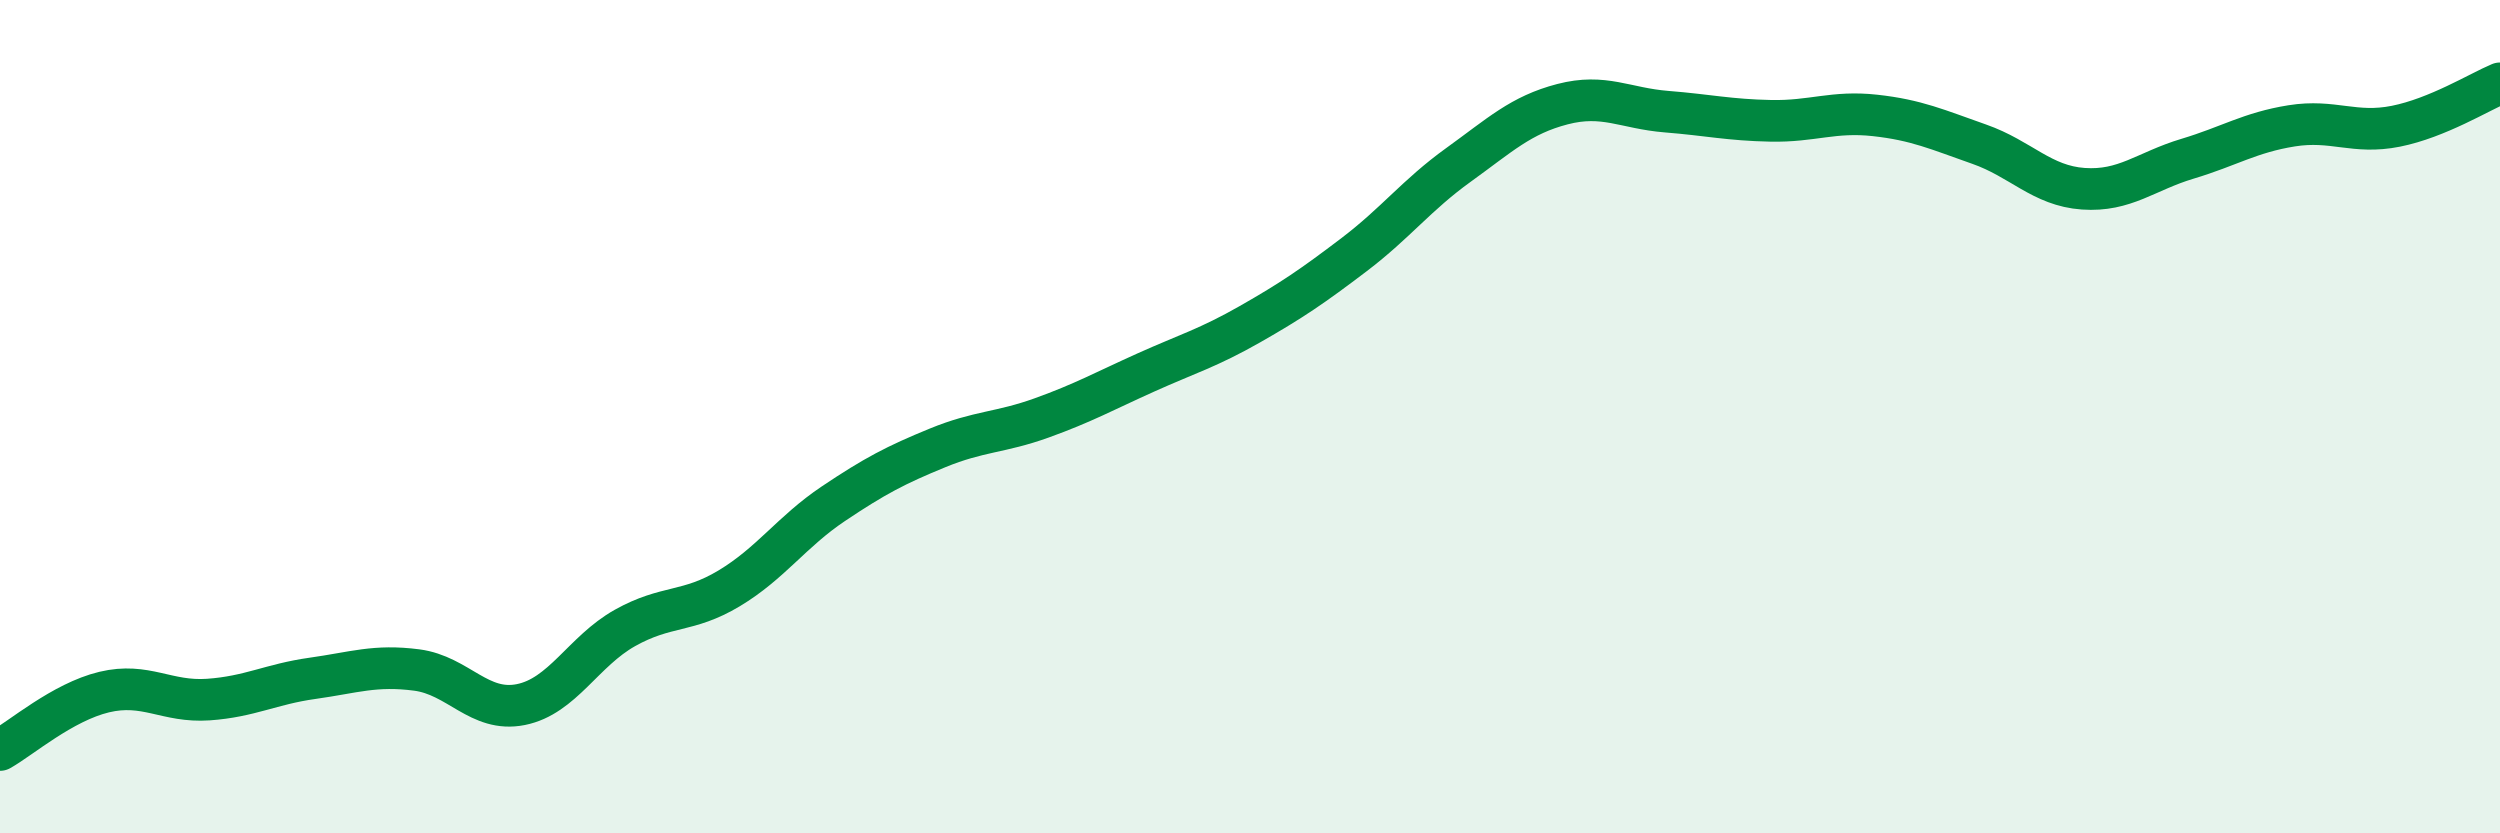
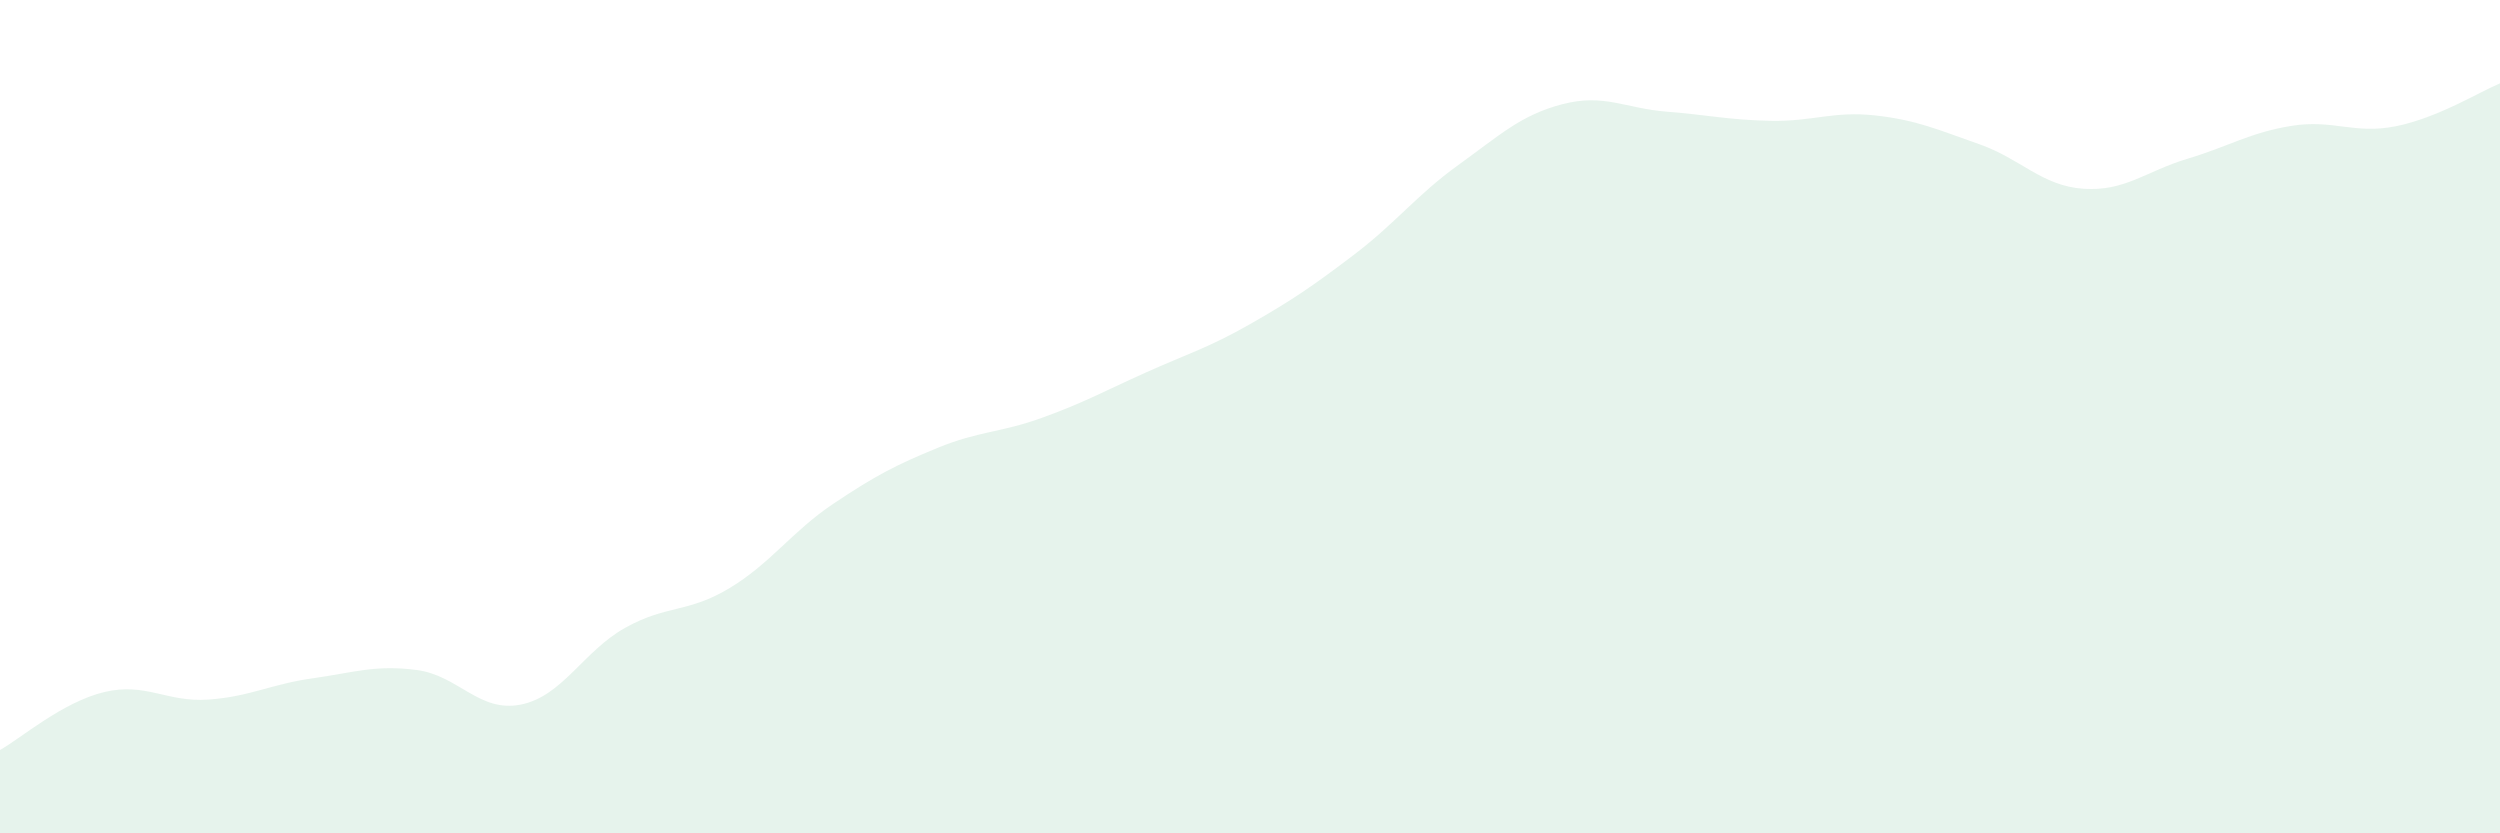
<svg xmlns="http://www.w3.org/2000/svg" width="60" height="20" viewBox="0 0 60 20">
  <path d="M 0,18 C 0.5,17.72 1.5,16.85 2.5,16.61 C 3.5,16.37 4,16.86 5,16.79 C 6,16.72 6.5,16.42 7.5,16.28 C 8.5,16.14 9,15.95 10,16.08 C 11,16.21 11.5,17.11 12.5,16.91 C 13.5,16.71 14,15.63 15,15.07 C 16,14.51 16.5,14.72 17.5,14.12 C 18.5,13.52 19,12.76 20,12.09 C 21,11.42 21.5,11.16 22.5,10.75 C 23.5,10.34 24,10.39 25,10.03 C 26,9.67 26.5,9.39 27.5,8.94 C 28.5,8.49 29,8.35 30,7.78 C 31,7.21 31.5,6.87 32.5,6.11 C 33.5,5.35 34,4.68 35,3.96 C 36,3.24 36.5,2.76 37.5,2.5 C 38.5,2.24 39,2.6 40,2.68 C 41,2.76 41.5,2.88 42.5,2.9 C 43.5,2.92 44,2.66 45,2.77 C 46,2.88 46.5,3.11 47.5,3.46 C 48.5,3.81 49,4.46 50,4.53 C 51,4.6 51.5,4.11 52.5,3.81 C 53.5,3.51 54,3.18 55,3.02 C 56,2.86 56.5,3.23 57.5,3.03 C 58.5,2.83 59.5,2.21 60,2L60 20L0 20Z" fill="#008740" opacity="0.1" stroke-linecap="round" stroke-linejoin="round" />
-   <path d="M 0,18 C 0.5,17.72 1.5,16.85 2.5,16.61 C 3.5,16.37 4,16.86 5,16.79 C 6,16.72 6.5,16.42 7.5,16.28 C 8.5,16.14 9,15.95 10,16.08 C 11,16.21 11.5,17.11 12.5,16.91 C 13.5,16.71 14,15.63 15,15.07 C 16,14.51 16.5,14.72 17.5,14.12 C 18.5,13.52 19,12.76 20,12.09 C 21,11.42 21.5,11.16 22.5,10.75 C 23.5,10.34 24,10.39 25,10.03 C 26,9.67 26.5,9.39 27.5,8.94 C 28.5,8.49 29,8.35 30,7.78 C 31,7.21 31.5,6.87 32.5,6.11 C 33.5,5.35 34,4.68 35,3.96 C 36,3.24 36.5,2.76 37.5,2.5 C 38.5,2.24 39,2.6 40,2.68 C 41,2.76 41.5,2.88 42.5,2.9 C 43.5,2.92 44,2.66 45,2.77 C 46,2.88 46.5,3.11 47.5,3.46 C 48.5,3.81 49,4.46 50,4.53 C 51,4.6 51.5,4.11 52.5,3.81 C 53.5,3.51 54,3.18 55,3.02 C 56,2.86 56.5,3.23 57.5,3.03 C 58.5,2.83 59.5,2.21 60,2" stroke="#008740" stroke-width="1" fill="none" stroke-linecap="round" stroke-linejoin="round" />
</svg>